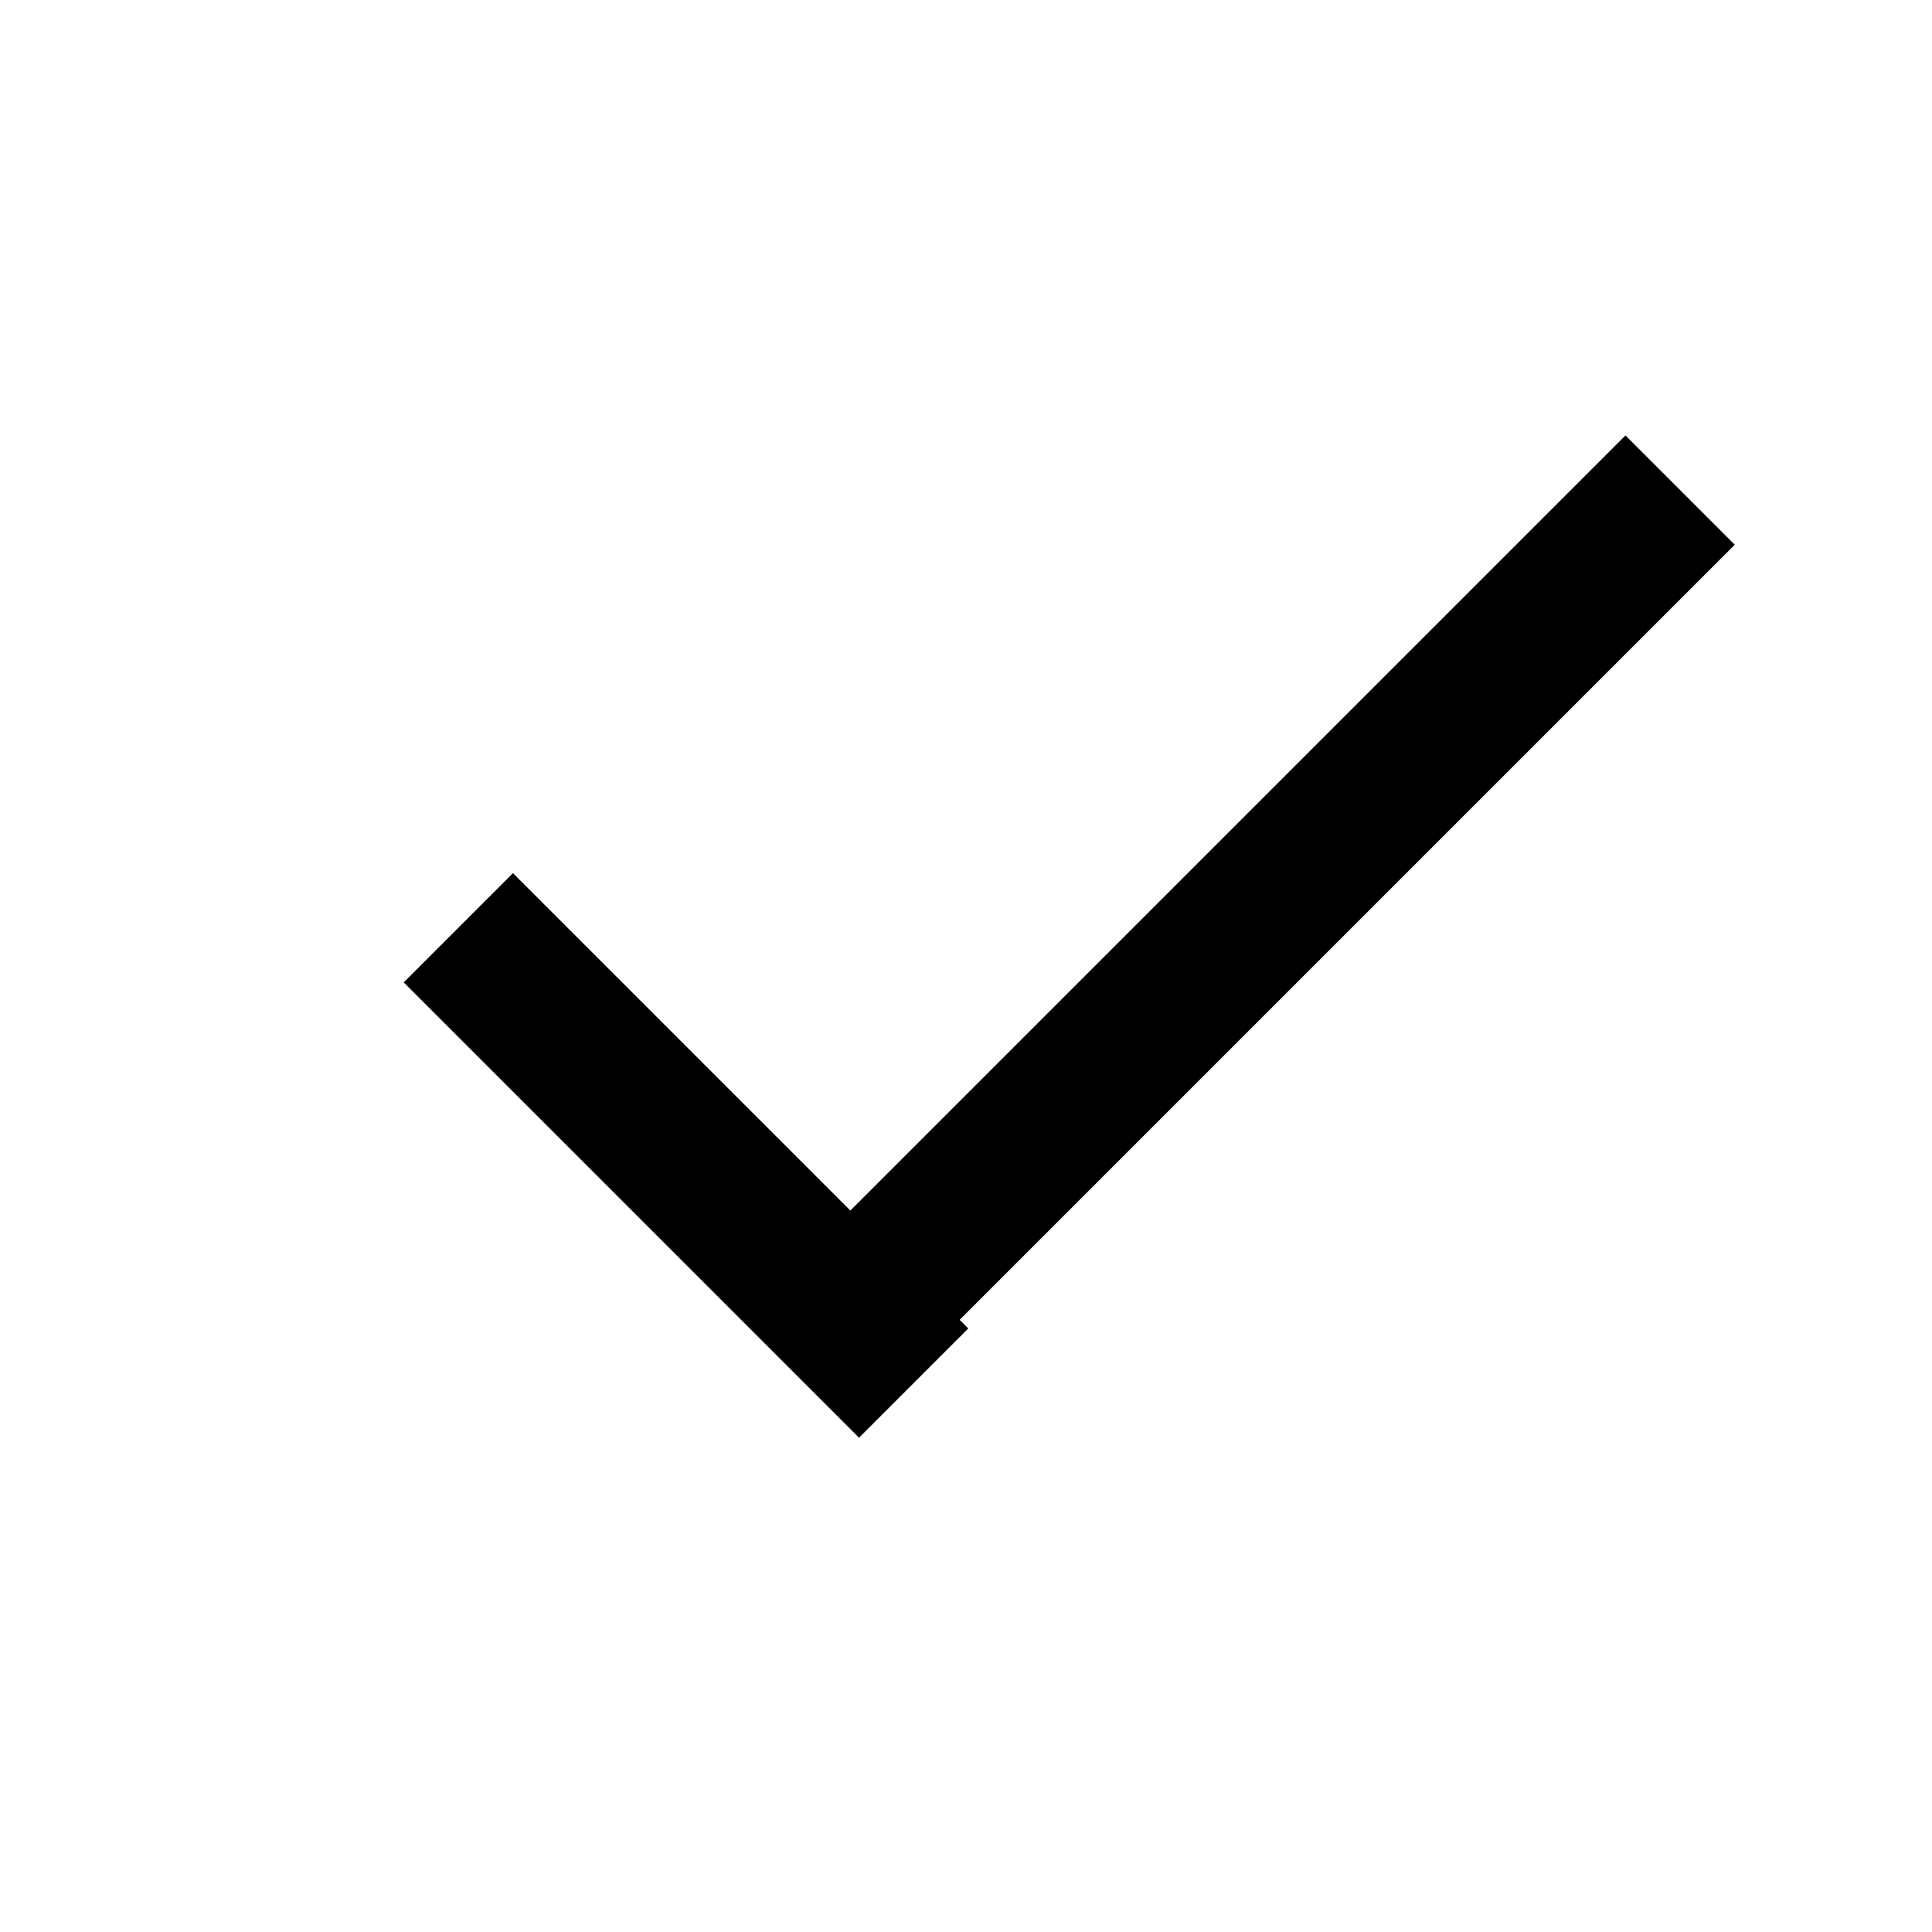
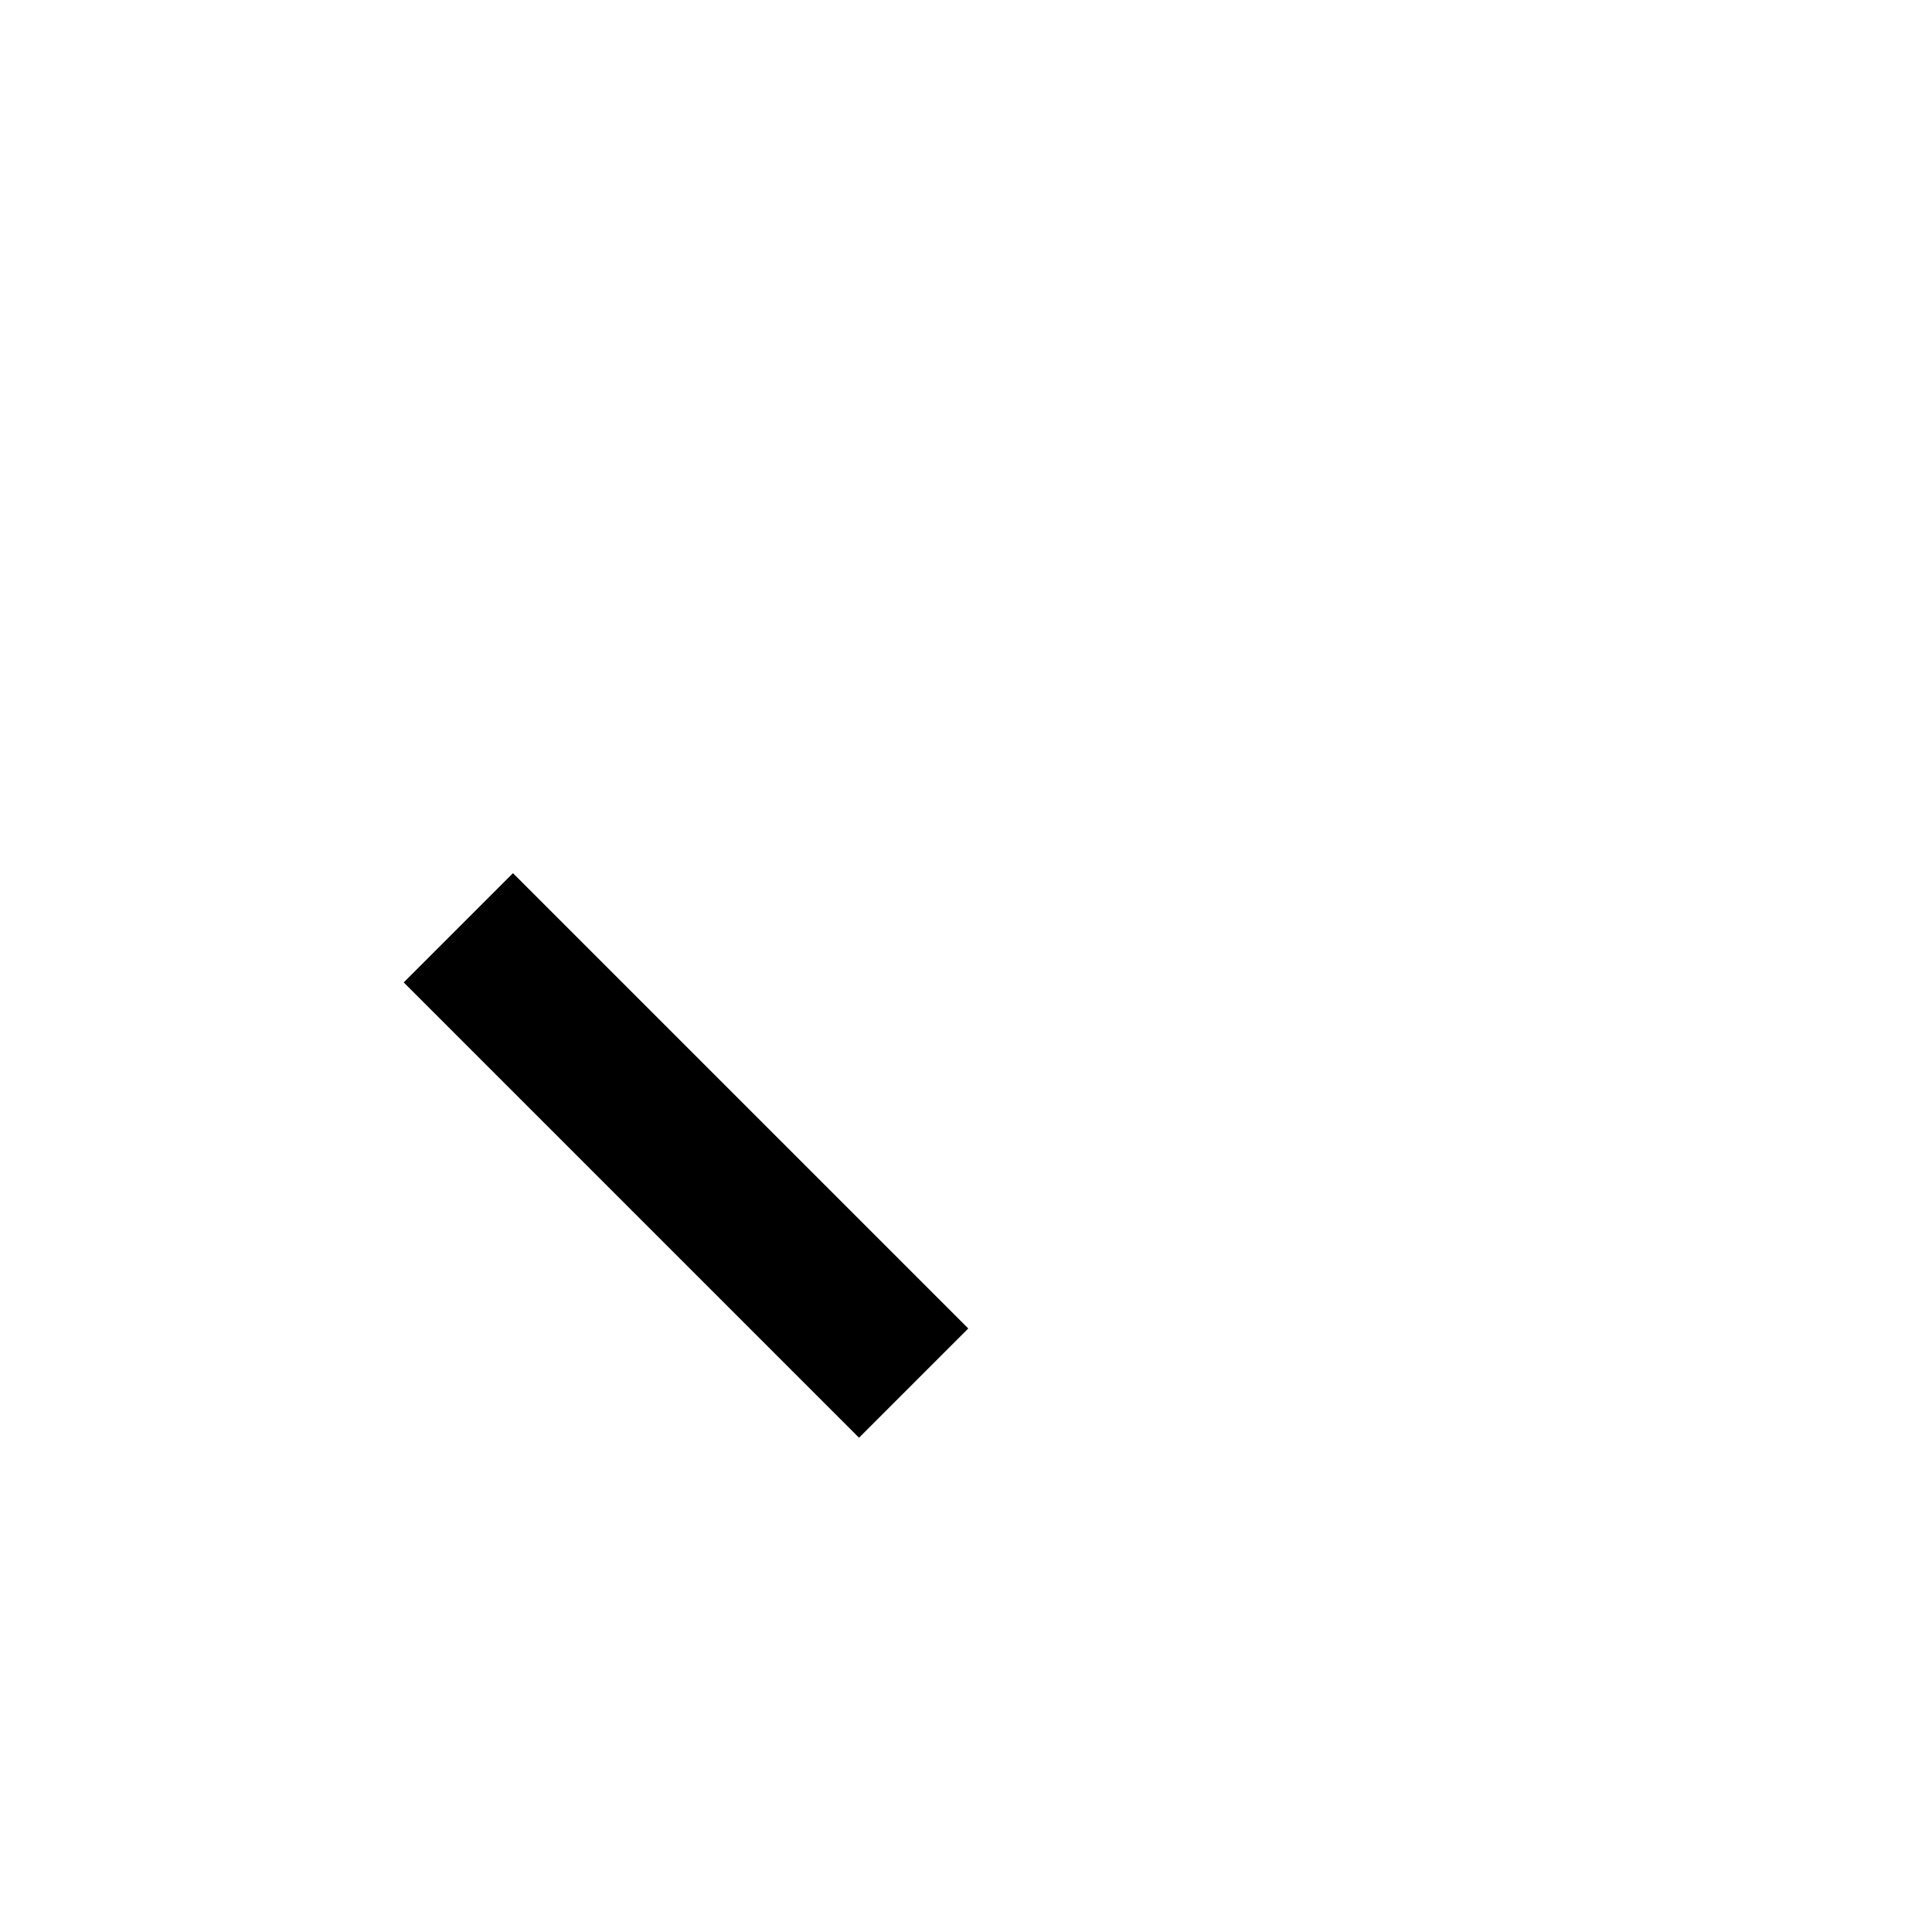
<svg xmlns="http://www.w3.org/2000/svg" version="1.1" id="Layer_1" x="0px" y="0px" viewBox="0 0 15 15" style="enable-background:new 0 0 15 15;" xml:space="preserve">
  <rect x="4.7" y="6.5" transform="matrix(0.707 -0.707 0.707 0.707 -4.784 6.355)" width="1.2" height="5" />
-   <rect x="9" y="2.4" transform="matrix(0.707 0.707 -0.707 0.707 7.954 -4.679)" width="1.2" height="9.7" />
</svg>